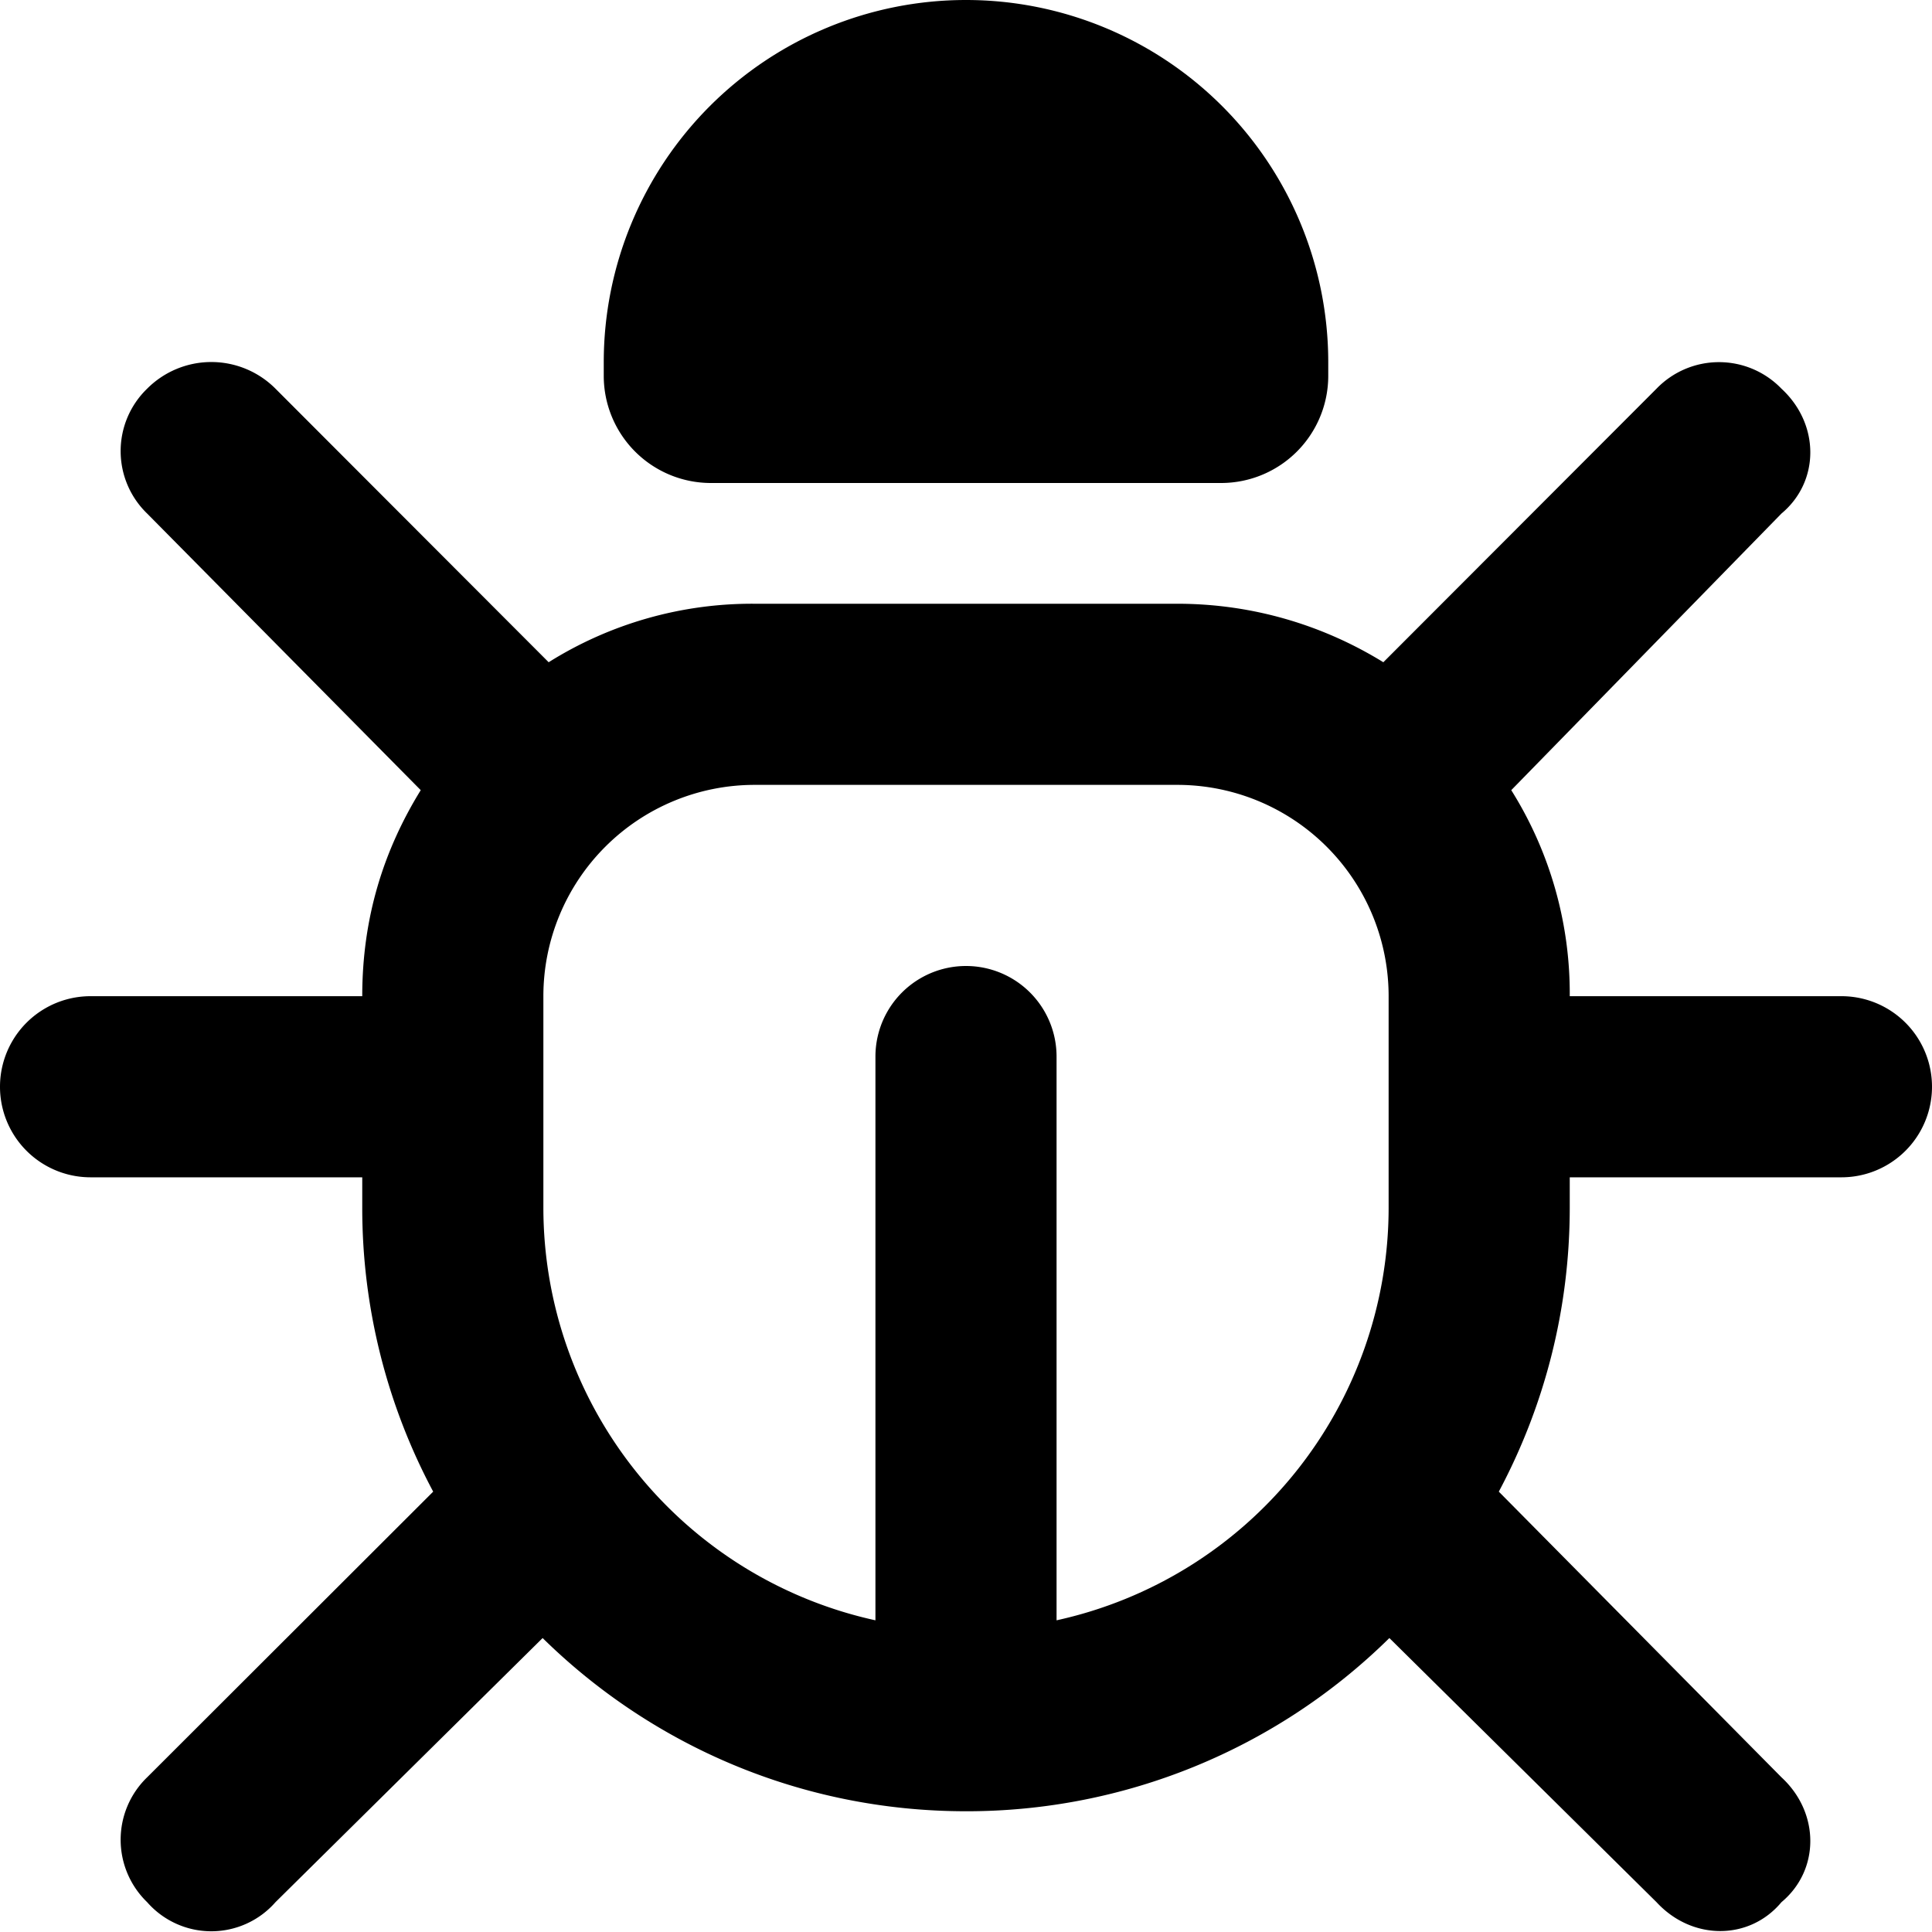
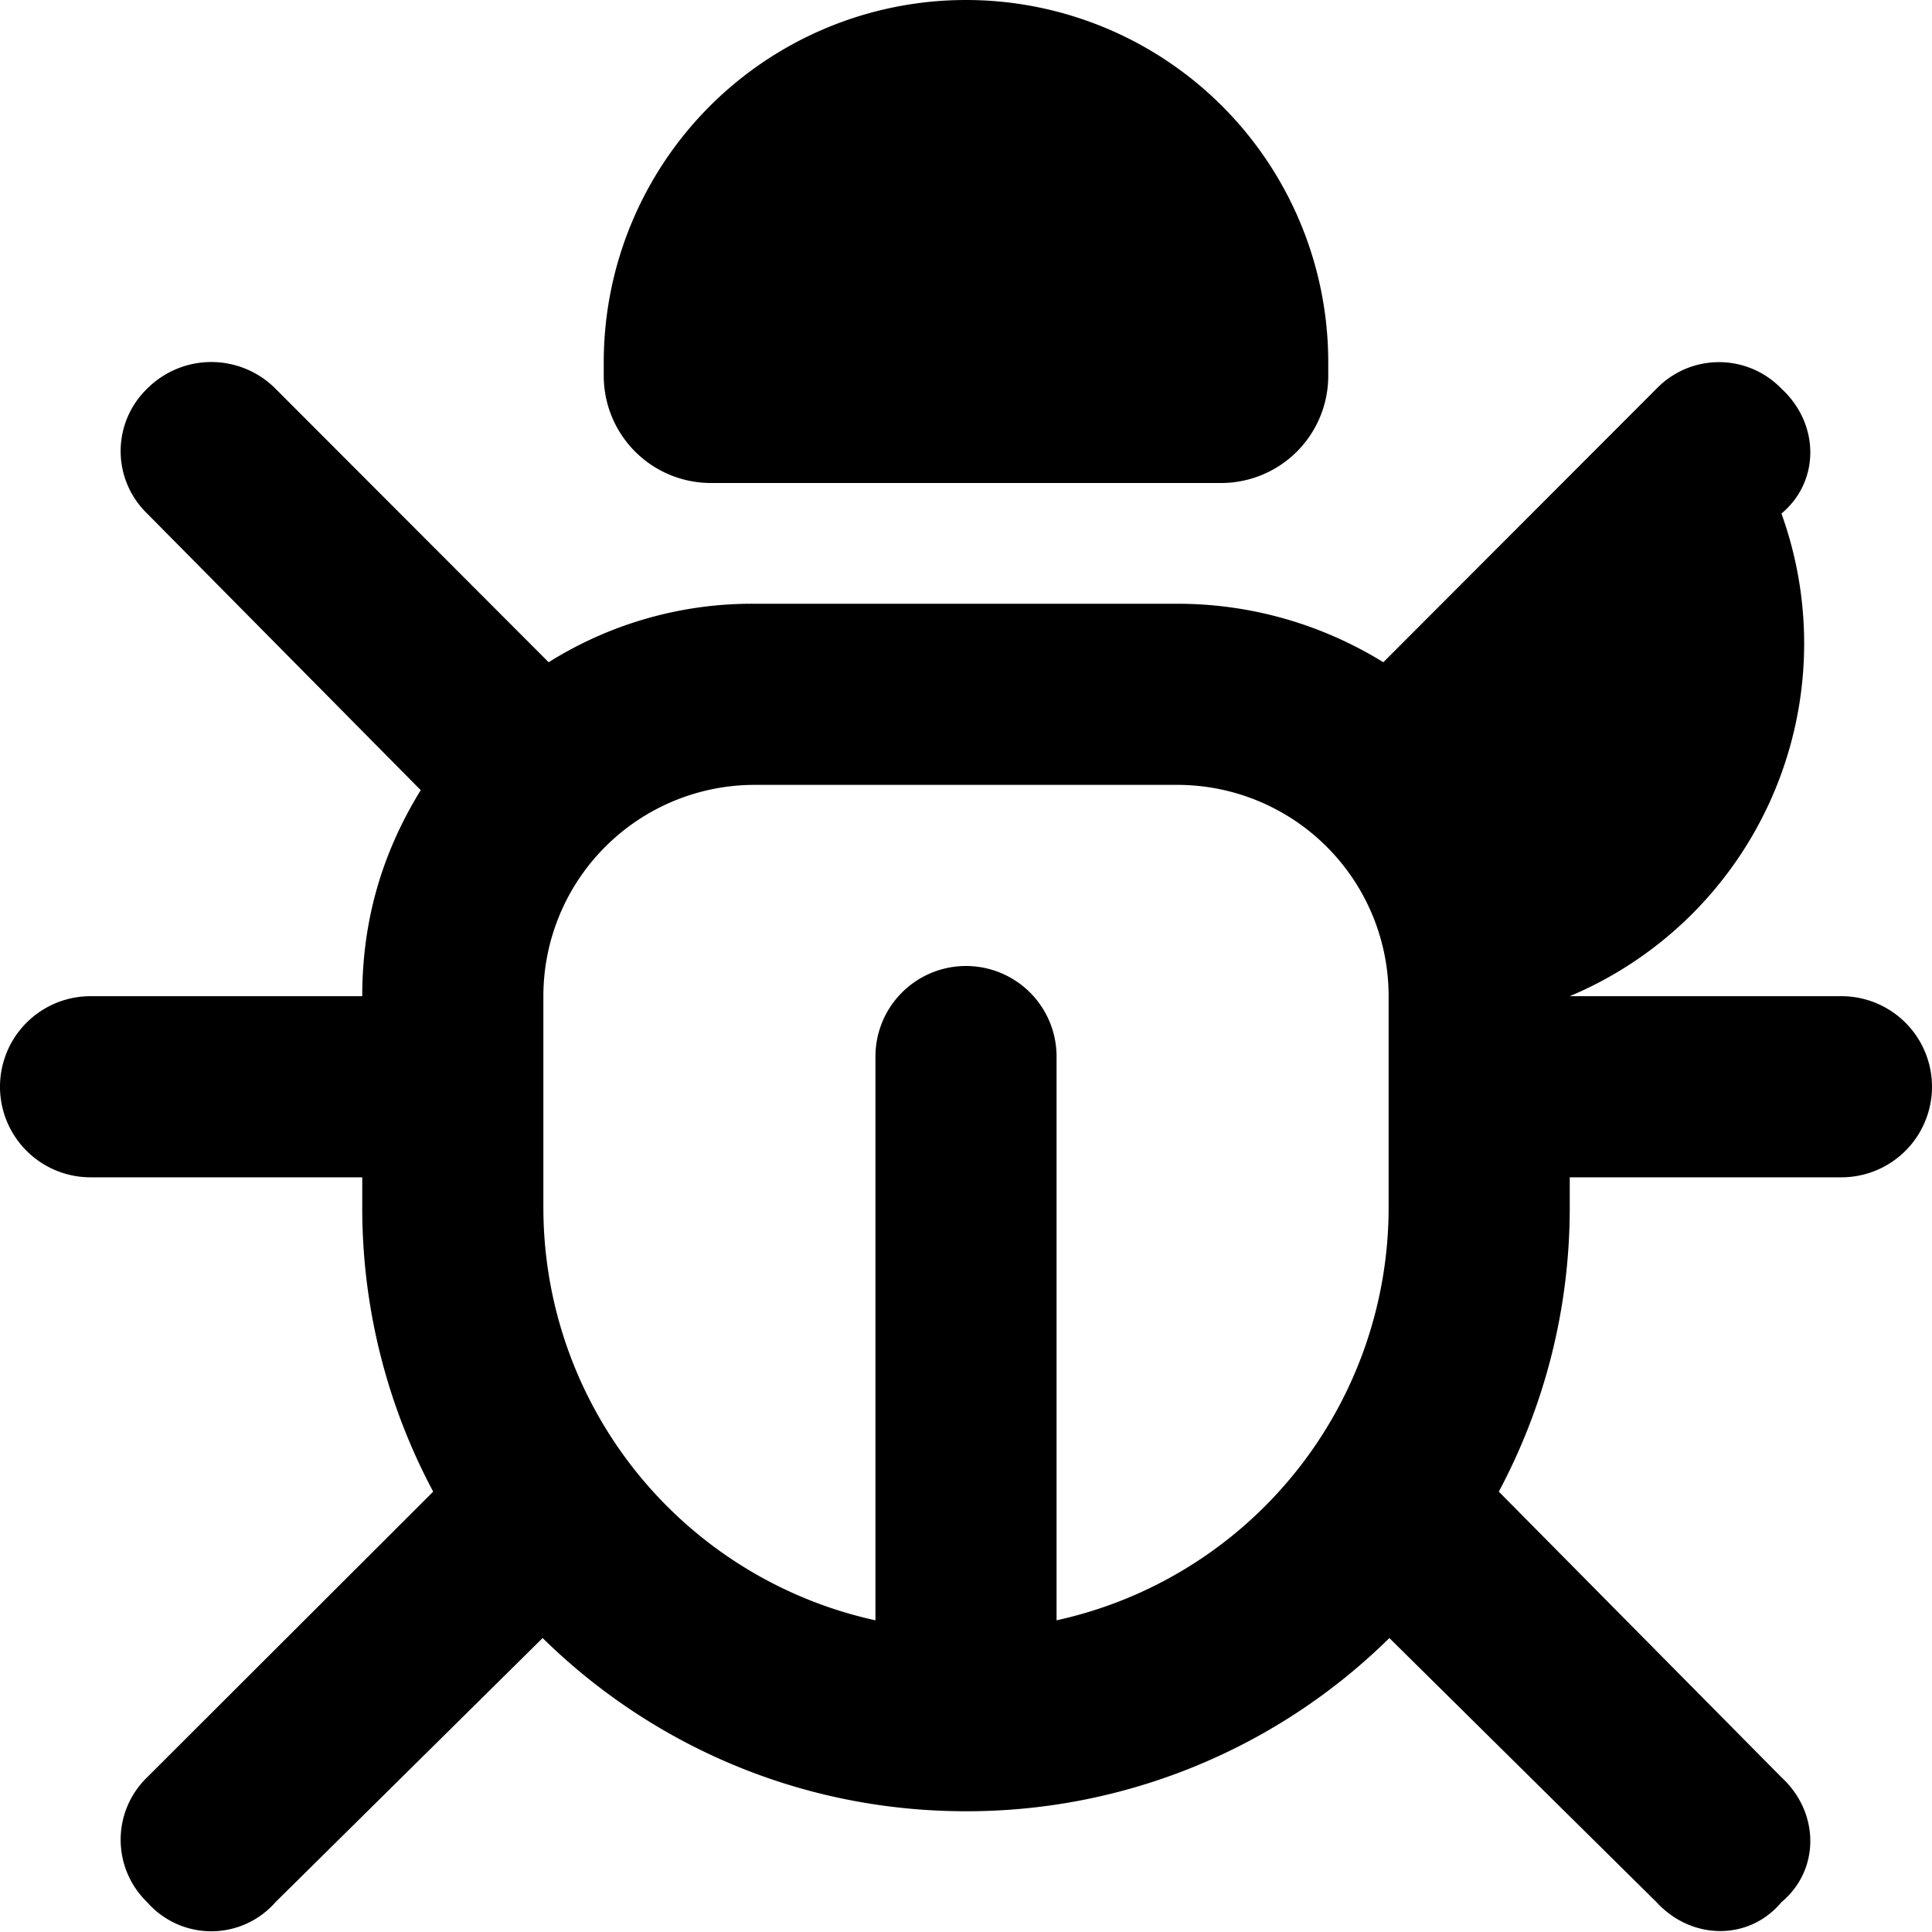
<svg xmlns="http://www.w3.org/2000/svg" width="100%" height="100%" viewBox="0 0 512 512">
-   <path d="M352 96v3.6a28.4 28.4 0 0 1-28.4 28.4H188.4A28.4 28.4 0 0 1 160 99.6V96a96 96 0 0 1 192 0zm-313 7a24 24 0 0 1 34 0l72.4 72.5A101.4 101.4 0 0 1 200 160h112c20 0 38.7 5.7 54.6 15.5L439 103a23 23 0 0 1 33.1 0c10.2 9.4 10.2 24.6 0 33.1l-71.6 73.3A101.4 101.4 0 0 1 416 264h72a24 24 0 1 1 0 48h-72v8c0 27.2-6.8 52.8-18.8 75.3l74.9 75.7c10.2 9.4 10.2 24.6 0 33.1-8.5 10.2-23.7 10.2-33.1 0l-70.8-70A159.5 159.5 0 0 1 256 480c-43.7 0-83.3-17.5-112.2-45.9l-70.8 70a22.6 22.6 0 0 1-34 0 23 23 0 0 1 0-33.1l75.8-75.7A159.5 159.5 0 0 1 96 320v-8H24a24 24 0 1 1 0-48h72c0-20.9 5.7-38.7 15.5-54.6L39 136.1a23 23 0 0 1 0-33.1zm105 217a112 112 0 0 0 88 109.4V280a24 24 0 1 1 48 0v149.4A112 112 0 0 0 368 320v-56a56 56 0 0 0-56-56H200a56 56 0 0 0-56 56v56z" />
+   <path d="M352 96v3.6a28.4 28.4 0 0 1-28.4 28.4H188.4A28.4 28.4 0 0 1 160 99.6V96a96 96 0 0 1 192 0zm-313 7a24 24 0 0 1 34 0l72.4 72.5A101.4 101.4 0 0 1 200 160h112c20 0 38.7 5.7 54.6 15.5L439 103a23 23 0 0 1 33.1 0c10.2 9.4 10.2 24.6 0 33.1A101.4 101.4 0 0 1 416 264h72a24 24 0 1 1 0 48h-72v8c0 27.2-6.8 52.8-18.8 75.3l74.9 75.7c10.2 9.4 10.2 24.6 0 33.1-8.5 10.2-23.7 10.2-33.1 0l-70.8-70A159.5 159.5 0 0 1 256 480c-43.7 0-83.3-17.5-112.2-45.9l-70.8 70a22.6 22.6 0 0 1-34 0 23 23 0 0 1 0-33.1l75.8-75.7A159.5 159.5 0 0 1 96 320v-8H24a24 24 0 1 1 0-48h72c0-20.9 5.7-38.7 15.5-54.6L39 136.1a23 23 0 0 1 0-33.1zm105 217a112 112 0 0 0 88 109.4V280a24 24 0 1 1 48 0v149.4A112 112 0 0 0 368 320v-56a56 56 0 0 0-56-56H200a56 56 0 0 0-56 56v56z" />
</svg>